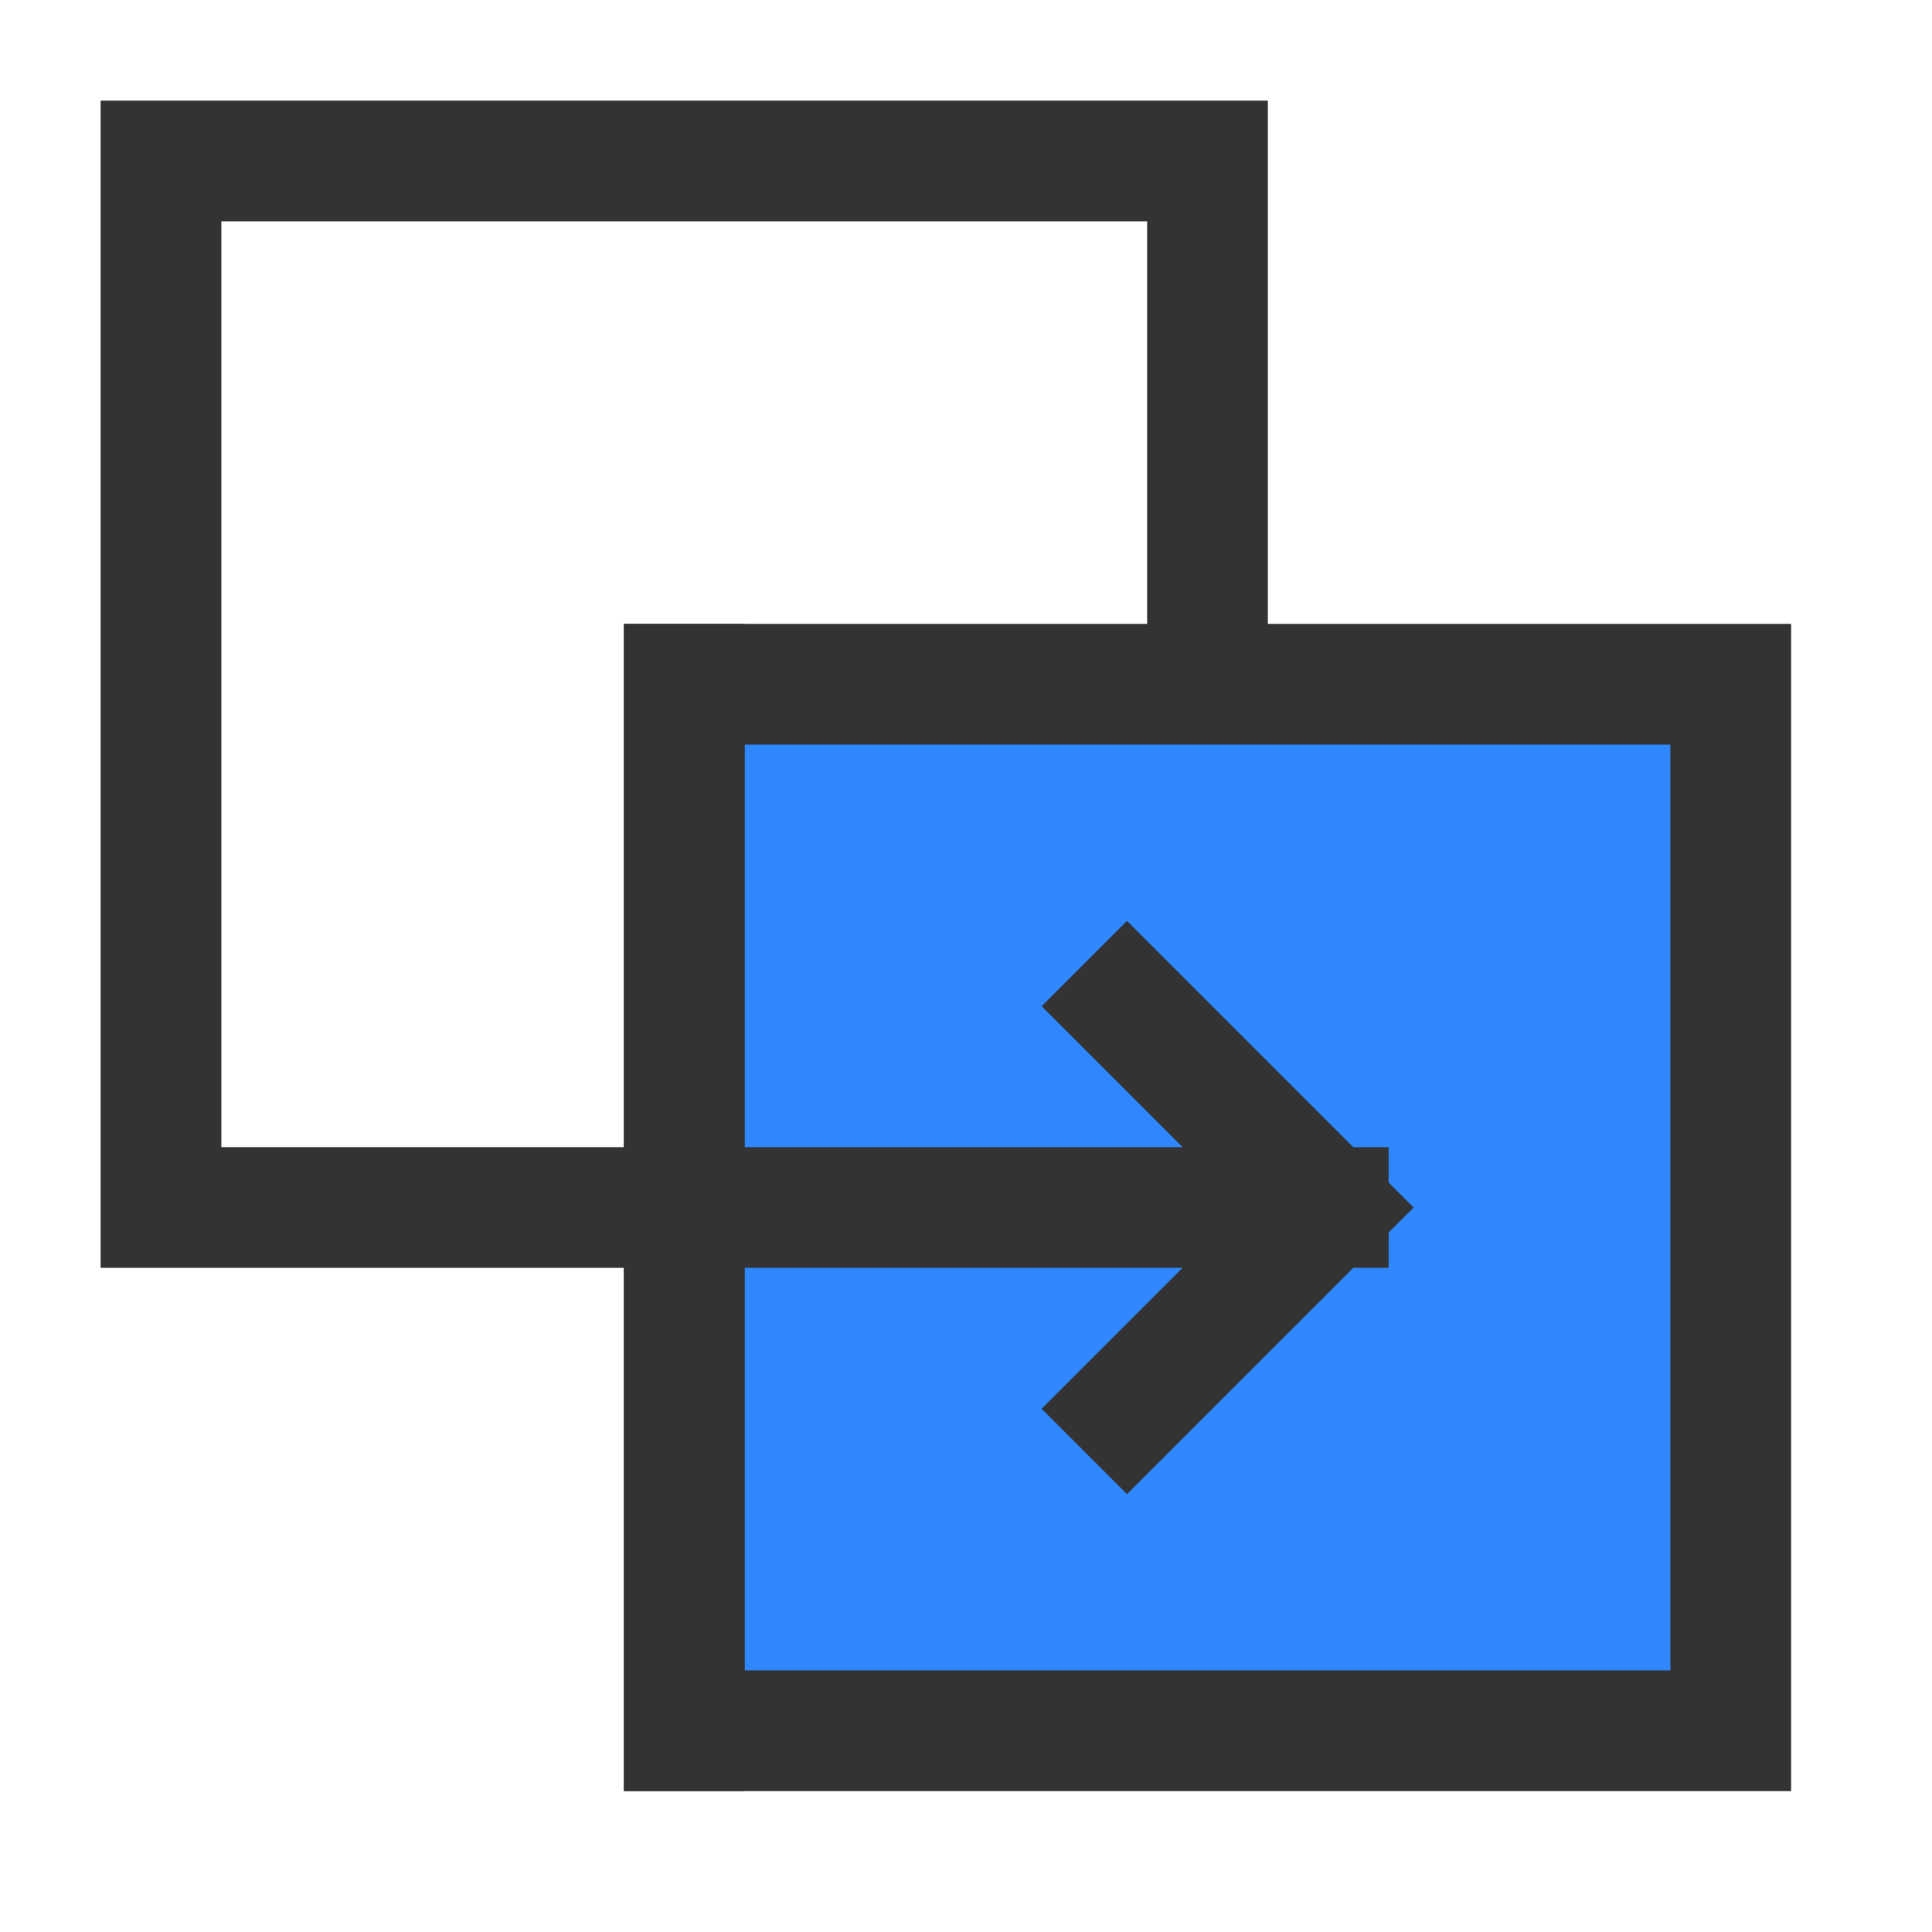
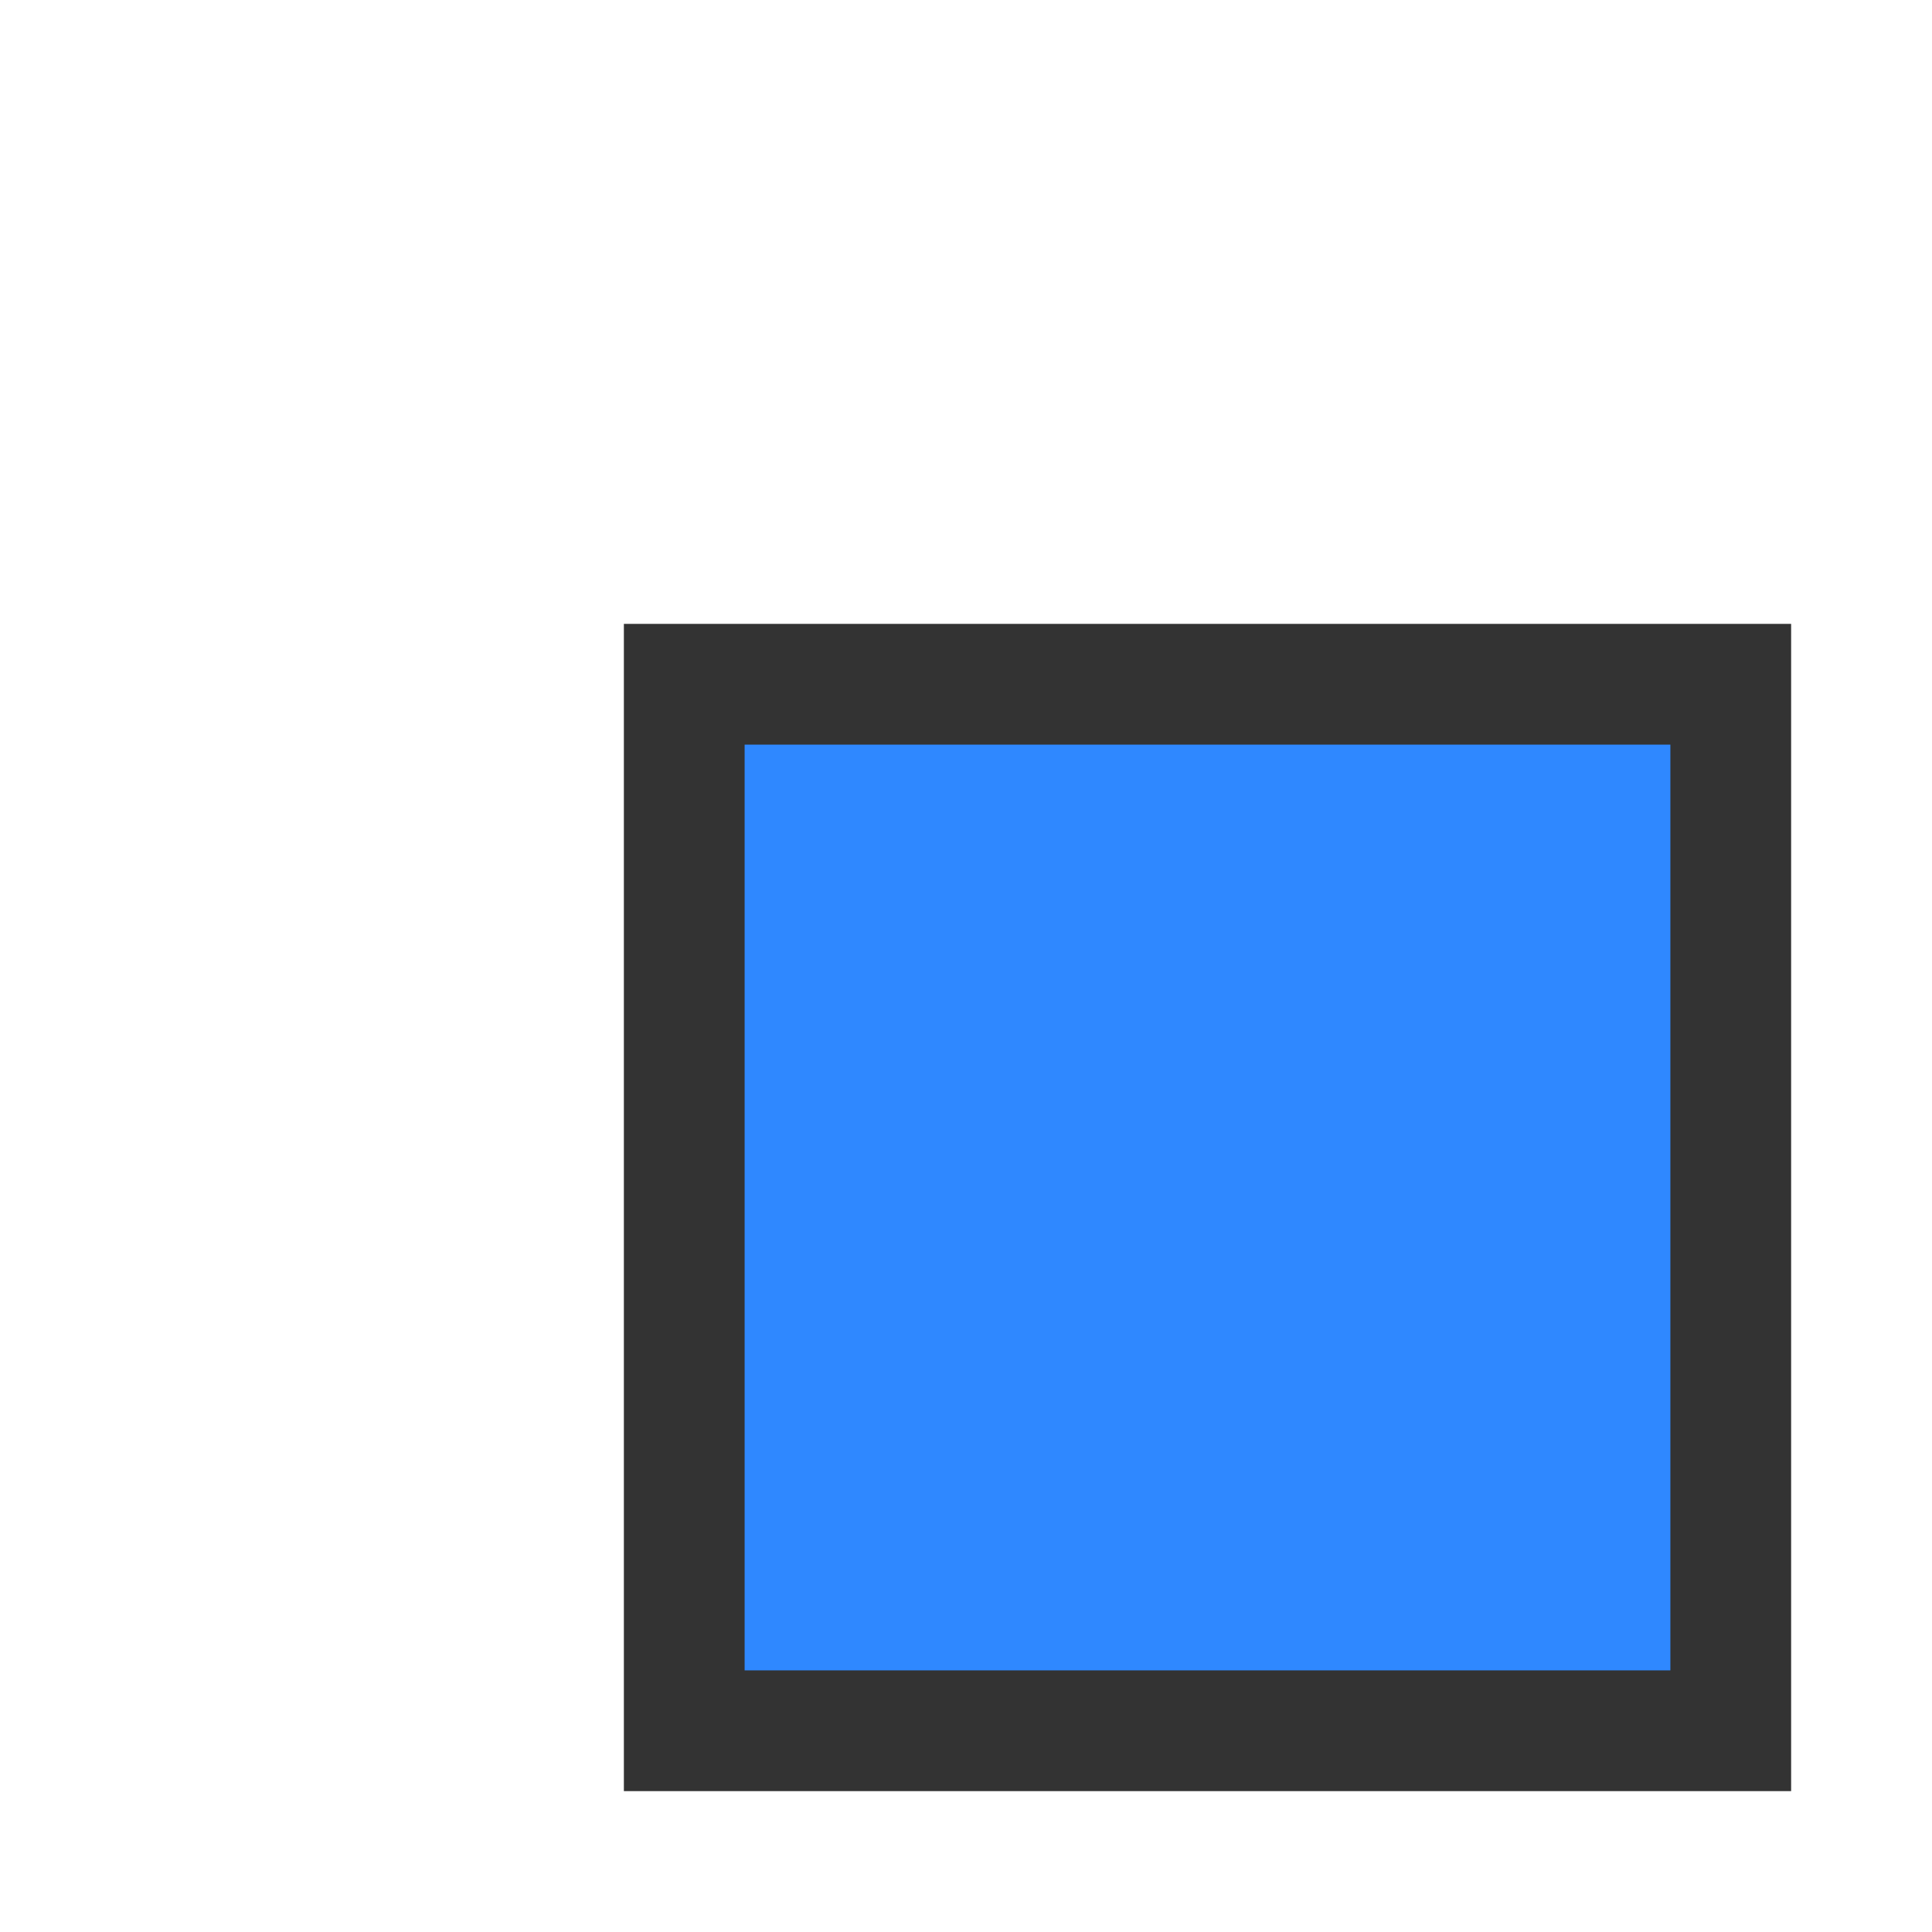
<svg xmlns="http://www.w3.org/2000/svg" width="48" height="48" viewBox="0 0 48 48" fill="none">
-   <path d="M30 17V4H4V30H17" stroke="#333333" stroke-width="3" stroke-linecap="square" />
  <path d="M43 43V17H17V43H43Z" fill="#2F88FF" stroke="#333333" stroke-width="3" stroke-linecap="square" />
-   <path d="M33 30H17M33 30L28 25M33 30L28 35" stroke="#333333" stroke-width="3" stroke-linecap="square" />
-   <path d="M17 17V43" stroke="#333333" stroke-width="3" stroke-linecap="square" />
</svg>